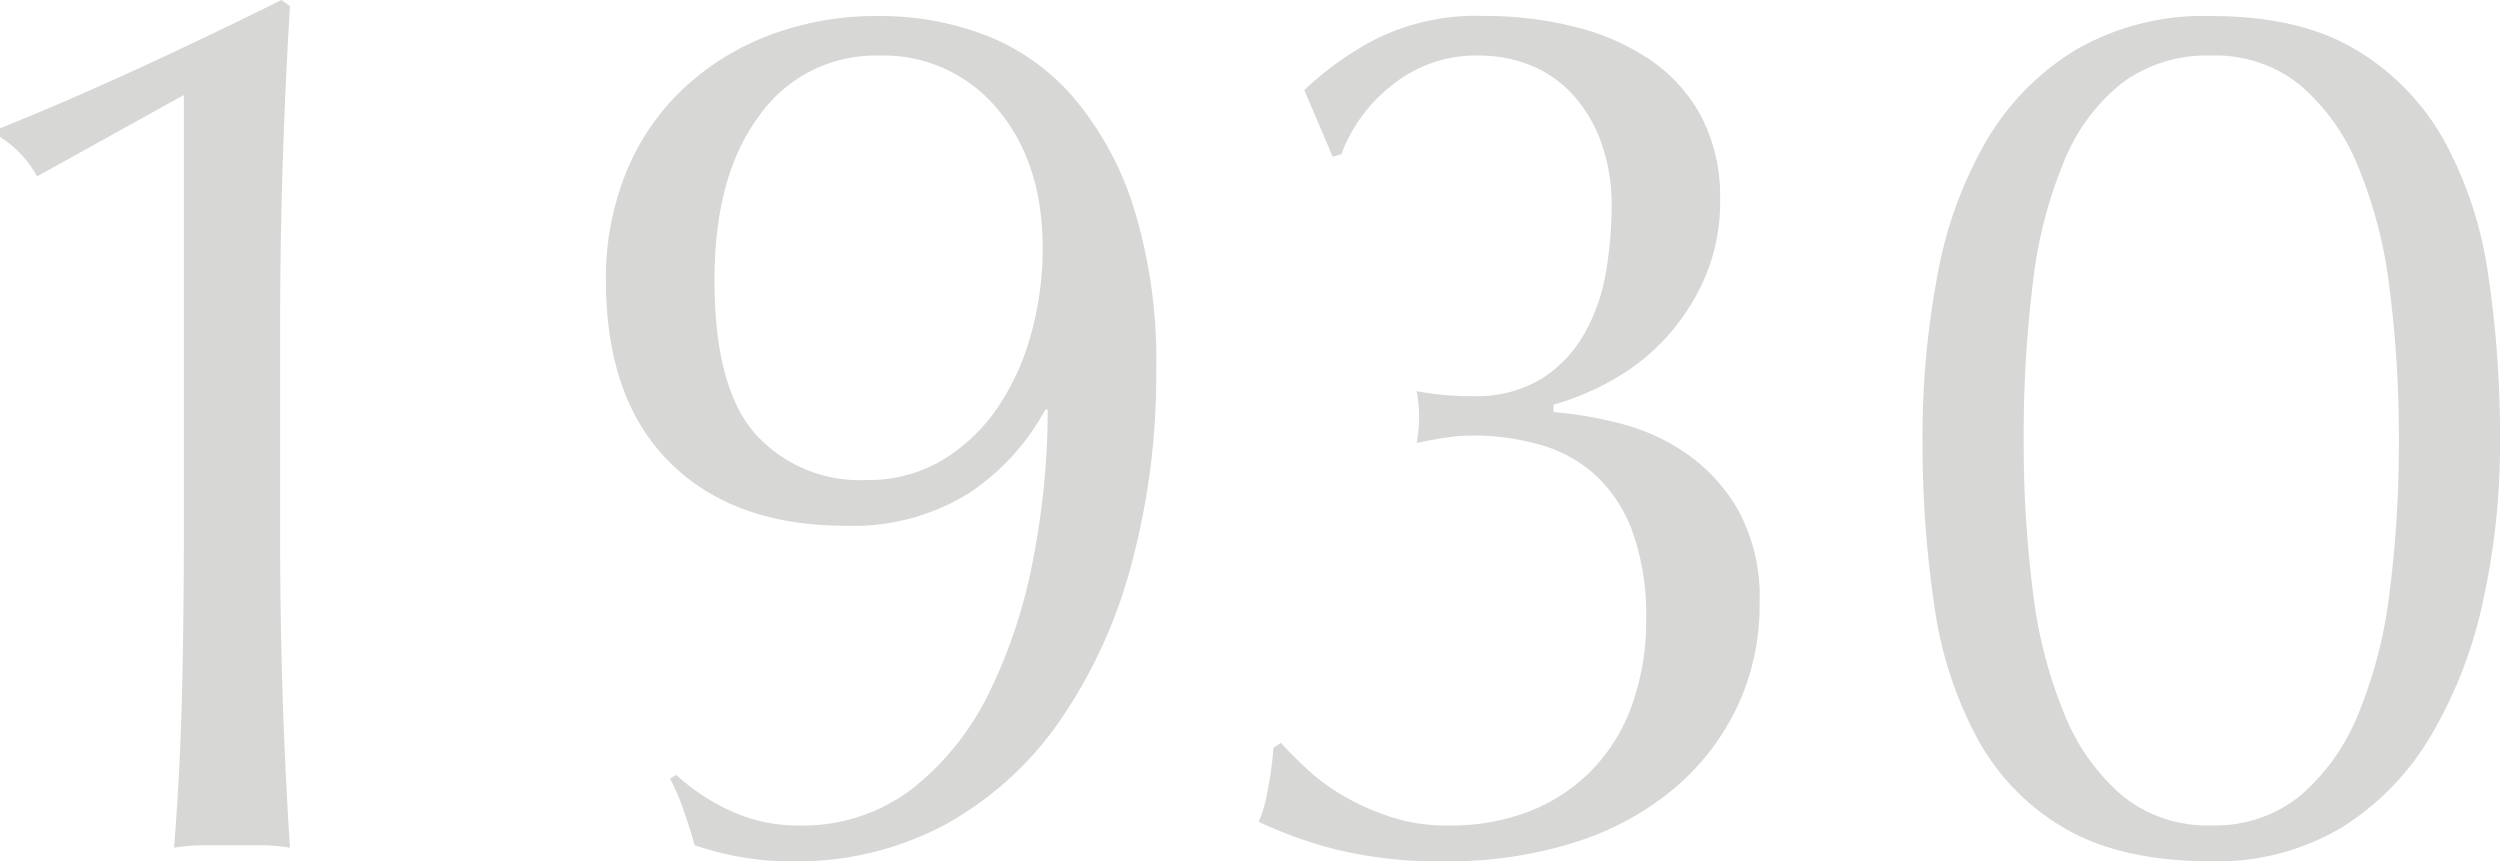
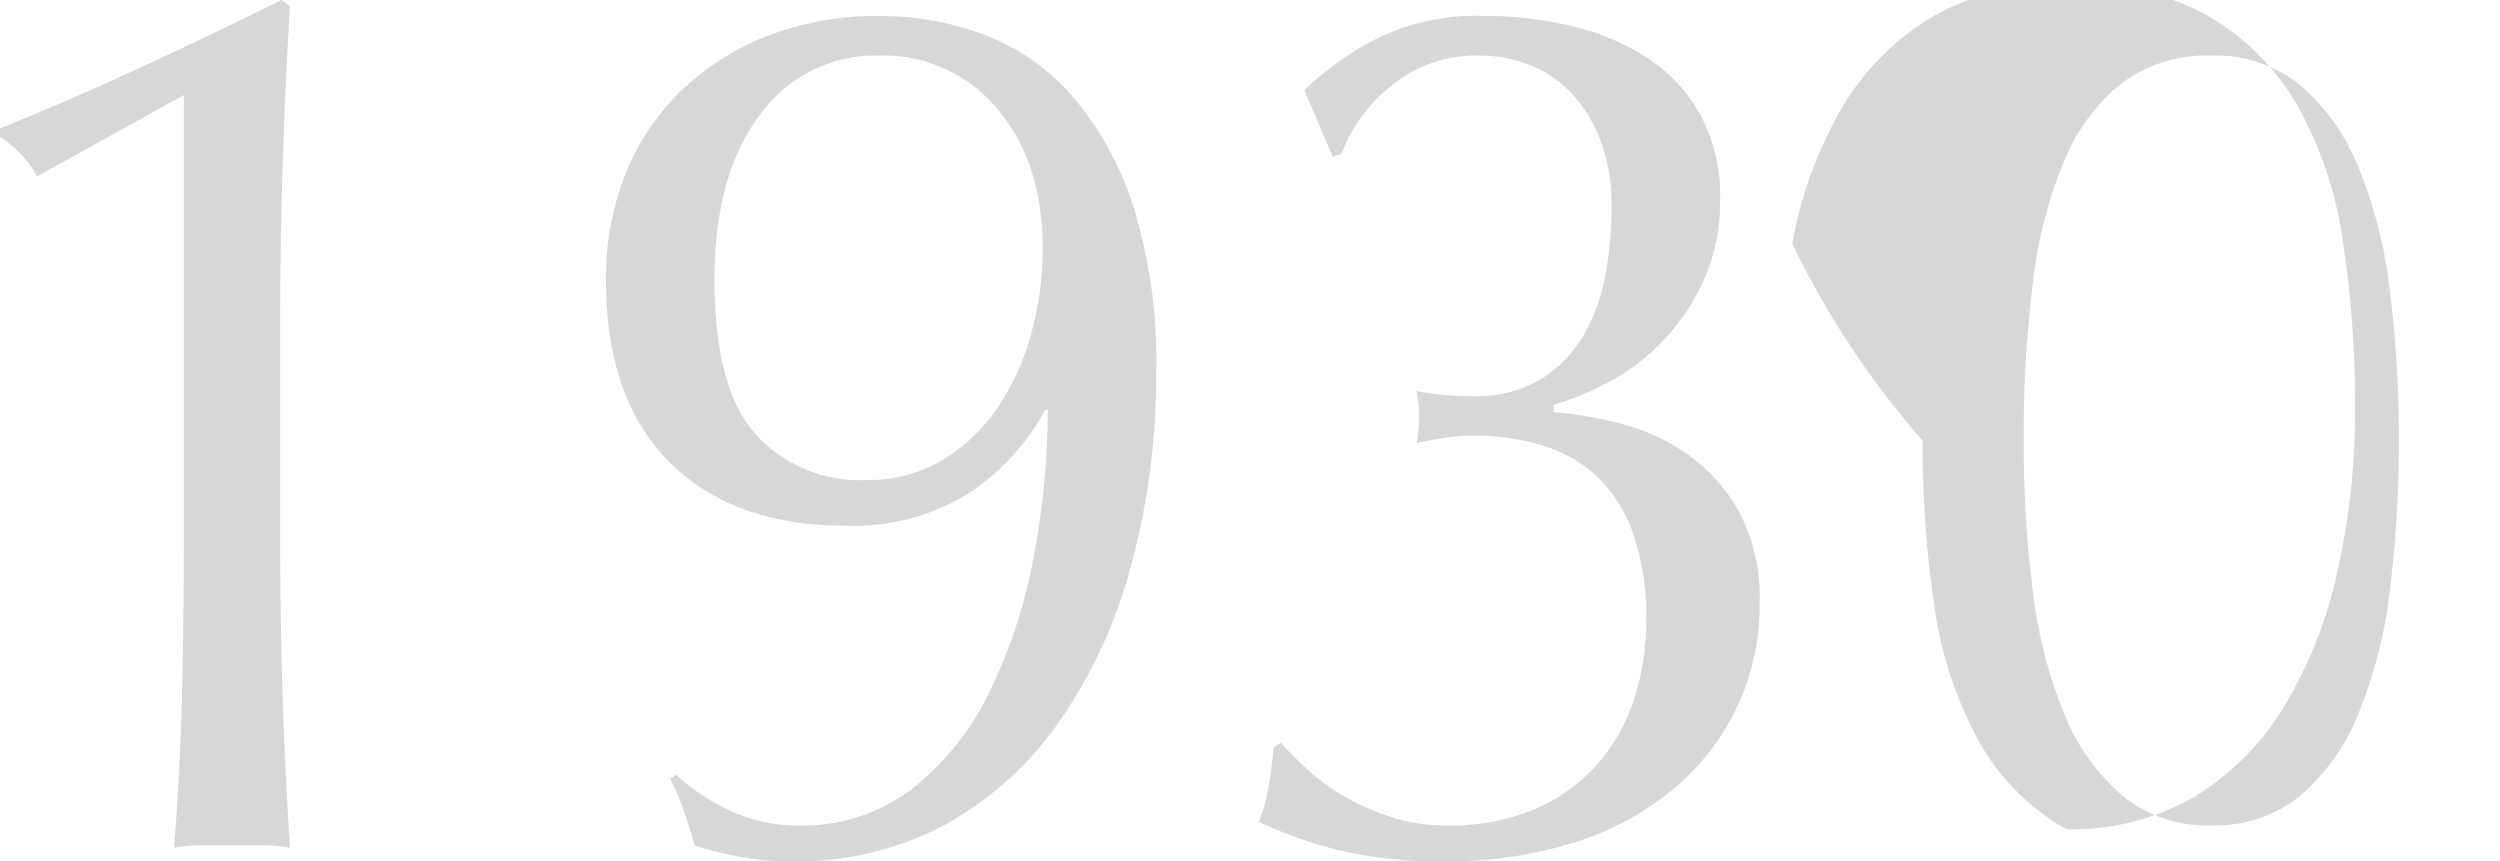
<svg xmlns="http://www.w3.org/2000/svg" width="196.522" height="67.706" viewBox="0 0 196.522 67.706">
-   <path id="パス_1329414" data-name="パス 1329414" d="M23.571-58.976v34.532q0,6.4-.145,12.513T22.8.194A13.853,13.853,0,0,1,25.075,0h4.559a13.853,13.853,0,0,1,2.28.194q-.388-5.917-.582-12.077t-.194-12.561v-16.2q0-6.4.194-12.658t.582-12.659l-.679-.485q-5.044,2.522-10.815,5.189t-11.3,4.9v.679a8.389,8.389,0,0,1,2.91,3.1ZM91.083-46.948a25.113,25.113,0,0,1-.922,6.79,19.221,19.221,0,0,1-2.667,5.82,14.014,14.014,0,0,1-4.316,4.074,11.315,11.315,0,0,1-5.966,1.552,11.032,11.032,0,0,1-8.73-3.637q-3.2-3.637-3.2-12.076,0-8.245,3.541-12.95a11.152,11.152,0,0,1,9.36-4.7,11.615,11.615,0,0,1,9.36,4.22Q91.083-53.641,91.083-46.948ZM62.274-5.529l-.485.291A17.2,17.2,0,0,1,62.9-2.619q.534,1.552.825,2.619a24.981,24.981,0,0,0,3.1.825,21.825,21.825,0,0,0,4.559.437,24.628,24.628,0,0,0,12.076-2.91A26.581,26.581,0,0,0,92.441-9.8a39.207,39.207,0,0,0,5.626-12.319,57.058,57.058,0,0,0,1.94-15.132A40.623,40.623,0,0,0,98.213-50.2a25,25,0,0,0-4.753-8.633,17.431,17.431,0,0,0-6.887-4.85,23,23,0,0,0-8.294-1.5,23.718,23.718,0,0,0-8.924,1.6,20.445,20.445,0,0,0-6.79,4.365,18.8,18.8,0,0,0-4.317,6.548,22.126,22.126,0,0,0-1.5,8.245q0,9.312,5,14.307t13.823,5a17.208,17.208,0,0,0,9.651-2.522,18.285,18.285,0,0,0,6.063-6.6h.194A61.706,61.706,0,0,1,90.355-22.6a41.043,41.043,0,0,1-3.443,10.524A21.617,21.617,0,0,1,80.85-4.462a14.159,14.159,0,0,1-8.973,2.91,12.625,12.625,0,0,1-5.141-1.067A16.568,16.568,0,0,1,62.274-5.529Zm49.373-53.835,2.231,5.238.679-.194a12.4,12.4,0,0,1,3.929-5.383,10.5,10.5,0,0,1,6.936-2.376,10.861,10.861,0,0,1,3.783.679,9.054,9.054,0,0,1,3.3,2.134,11.063,11.063,0,0,1,2.377,3.735,14.321,14.321,0,0,1,.921,5.383,30.686,30.686,0,0,1-.437,5.044,14.822,14.822,0,0,1-1.649,4.8,10.157,10.157,0,0,1-3.347,3.589,9.876,9.876,0,0,1-5.529,1.407,22.356,22.356,0,0,1-4.365-.388,9.648,9.648,0,0,1,.146,1.019q.049.533.049,1.018t-.049,1.019a9.648,9.648,0,0,1-.146,1.018q.873-.194,2.086-.388a14.466,14.466,0,0,1,2.28-.194,18.73,18.73,0,0,1,5.529.776,10.8,10.8,0,0,1,4.317,2.473,11.481,11.481,0,0,1,2.813,4.462,19.6,19.6,0,0,1,1.019,6.742,19.6,19.6,0,0,1-1.067,6.6,14.225,14.225,0,0,1-3.1,5.141,13.939,13.939,0,0,1-4.9,3.3A17.263,17.263,0,0,1,122.9-1.552a14.212,14.212,0,0,1-4.316-.631,18.944,18.944,0,0,1-3.686-1.6,16.156,16.156,0,0,1-2.958-2.134q-1.261-1.164-2.134-2.134l-.582.388a27.481,27.481,0,0,1-.437,3.25,10.7,10.7,0,0,1-.728,2.57A34.3,34.3,0,0,0,114.169.34a33.936,33.936,0,0,0,8.536.922A33.058,33.058,0,0,0,132.793-.194,22.854,22.854,0,0,0,140.6-4.365a19.124,19.124,0,0,0,5.044-6.451,18.676,18.676,0,0,0,1.794-8.2,14.385,14.385,0,0,0-1.6-7.178,13.621,13.621,0,0,0-4.026-4.51,16.1,16.1,0,0,0-5.238-2.425,30.8,30.8,0,0,0-5.335-.922v-.582a21.079,21.079,0,0,0,4.462-1.843,16.933,16.933,0,0,0,4.219-3.25,17.15,17.15,0,0,0,3.152-4.753,14.913,14.913,0,0,0,1.261-6.257,13.585,13.585,0,0,0-1.455-6.5,12.569,12.569,0,0,0-3.977-4.462,18.3,18.3,0,0,0-5.917-2.619,28.723,28.723,0,0,0-7.178-.873,17.733,17.733,0,0,0-8.778,1.94A24.947,24.947,0,0,0,111.647-59.364Zm48.6,27.548a86.241,86.241,0,0,0,.921,12.949,31.065,31.065,0,0,0,3.443,10.573,18.125,18.125,0,0,0,6.936,7.032q4.414,2.522,11.4,2.522a19.1,19.1,0,0,0,10.185-2.619,21.062,21.062,0,0,0,7.033-7.178,35.2,35.2,0,0,0,4.122-10.573,57.558,57.558,0,0,0,1.358-12.707,86.241,86.241,0,0,0-.921-12.949,31.065,31.065,0,0,0-3.444-10.573,19.192,19.192,0,0,0-6.936-7.178q-4.414-2.667-11.4-2.667a20.1,20.1,0,0,0-10.67,2.667,20.489,20.489,0,0,0-7.033,7.178,32.742,32.742,0,0,0-3.831,10.573A68.644,68.644,0,0,0,160.244-31.816Zm7.954,0a96.973,96.973,0,0,1,.727-12.464,35.135,35.135,0,0,1,2.474-9.555,15.051,15.051,0,0,1,4.559-6.111,11.221,11.221,0,0,1,6.984-2.134,10.588,10.588,0,0,1,6.984,2.328,16.6,16.6,0,0,1,4.559,6.4,36.488,36.488,0,0,1,2.473,9.6,91.66,91.66,0,0,1,.728,11.931,91.66,91.66,0,0,1-.728,11.931,36.488,36.488,0,0,1-2.473,9.6,16.6,16.6,0,0,1-4.559,6.4,10.588,10.588,0,0,1-6.984,2.328,10.588,10.588,0,0,1-6.984-2.328,16.6,16.6,0,0,1-4.559-6.4,36.488,36.488,0,0,1-2.474-9.6A91.66,91.66,0,0,1,168.2-31.816Z" transform="translate(-9.118 66.445)" fill="#393835" opacity="0.2" />
+   <path id="パス_1329414" data-name="パス 1329414" d="M23.571-58.976v34.532q0,6.4-.145,12.513T22.8.194A13.853,13.853,0,0,1,25.075,0h4.559a13.853,13.853,0,0,1,2.28.194q-.388-5.917-.582-12.077t-.194-12.561v-16.2q0-6.4.194-12.658t.582-12.659l-.679-.485q-5.044,2.522-10.815,5.189t-11.3,4.9v.679a8.389,8.389,0,0,1,2.91,3.1ZM91.083-46.948a25.113,25.113,0,0,1-.922,6.79,19.221,19.221,0,0,1-2.667,5.82,14.014,14.014,0,0,1-4.316,4.074,11.315,11.315,0,0,1-5.966,1.552,11.032,11.032,0,0,1-8.73-3.637q-3.2-3.637-3.2-12.076,0-8.245,3.541-12.95a11.152,11.152,0,0,1,9.36-4.7,11.615,11.615,0,0,1,9.36,4.22Q91.083-53.641,91.083-46.948ZM62.274-5.529l-.485.291A17.2,17.2,0,0,1,62.9-2.619q.534,1.552.825,2.619a24.981,24.981,0,0,0,3.1.825,21.825,21.825,0,0,0,4.559.437,24.628,24.628,0,0,0,12.076-2.91A26.581,26.581,0,0,0,92.441-9.8a39.207,39.207,0,0,0,5.626-12.319,57.058,57.058,0,0,0,1.94-15.132A40.623,40.623,0,0,0,98.213-50.2a25,25,0,0,0-4.753-8.633,17.431,17.431,0,0,0-6.887-4.85,23,23,0,0,0-8.294-1.5,23.718,23.718,0,0,0-8.924,1.6,20.445,20.445,0,0,0-6.79,4.365,18.8,18.8,0,0,0-4.317,6.548,22.126,22.126,0,0,0-1.5,8.245q0,9.312,5,14.307t13.823,5a17.208,17.208,0,0,0,9.651-2.522,18.285,18.285,0,0,0,6.063-6.6h.194A61.706,61.706,0,0,1,90.355-22.6a41.043,41.043,0,0,1-3.443,10.524A21.617,21.617,0,0,1,80.85-4.462a14.159,14.159,0,0,1-8.973,2.91,12.625,12.625,0,0,1-5.141-1.067A16.568,16.568,0,0,1,62.274-5.529Zm49.373-53.835,2.231,5.238.679-.194a12.4,12.4,0,0,1,3.929-5.383,10.5,10.5,0,0,1,6.936-2.376,10.861,10.861,0,0,1,3.783.679,9.054,9.054,0,0,1,3.3,2.134,11.063,11.063,0,0,1,2.377,3.735,14.321,14.321,0,0,1,.921,5.383,30.686,30.686,0,0,1-.437,5.044,14.822,14.822,0,0,1-1.649,4.8,10.157,10.157,0,0,1-3.347,3.589,9.876,9.876,0,0,1-5.529,1.407,22.356,22.356,0,0,1-4.365-.388,9.648,9.648,0,0,1,.146,1.019q.049.533.049,1.018t-.049,1.019a9.648,9.648,0,0,1-.146,1.018q.873-.194,2.086-.388a14.466,14.466,0,0,1,2.28-.194,18.73,18.73,0,0,1,5.529.776,10.8,10.8,0,0,1,4.317,2.473,11.481,11.481,0,0,1,2.813,4.462,19.6,19.6,0,0,1,1.019,6.742,19.6,19.6,0,0,1-1.067,6.6,14.225,14.225,0,0,1-3.1,5.141,13.939,13.939,0,0,1-4.9,3.3A17.263,17.263,0,0,1,122.9-1.552a14.212,14.212,0,0,1-4.316-.631,18.944,18.944,0,0,1-3.686-1.6,16.156,16.156,0,0,1-2.958-2.134q-1.261-1.164-2.134-2.134l-.582.388a27.481,27.481,0,0,1-.437,3.25,10.7,10.7,0,0,1-.728,2.57A34.3,34.3,0,0,0,114.169.34a33.936,33.936,0,0,0,8.536.922A33.058,33.058,0,0,0,132.793-.194,22.854,22.854,0,0,0,140.6-4.365a19.124,19.124,0,0,0,5.044-6.451,18.676,18.676,0,0,0,1.794-8.2,14.385,14.385,0,0,0-1.6-7.178,13.621,13.621,0,0,0-4.026-4.51,16.1,16.1,0,0,0-5.238-2.425,30.8,30.8,0,0,0-5.335-.922v-.582a21.079,21.079,0,0,0,4.462-1.843,16.933,16.933,0,0,0,4.219-3.25,17.15,17.15,0,0,0,3.152-4.753,14.913,14.913,0,0,0,1.261-6.257,13.585,13.585,0,0,0-1.455-6.5,12.569,12.569,0,0,0-3.977-4.462,18.3,18.3,0,0,0-5.917-2.619,28.723,28.723,0,0,0-7.178-.873,17.733,17.733,0,0,0-8.778,1.94A24.947,24.947,0,0,0,111.647-59.364Zm48.6,27.548a86.241,86.241,0,0,0,.921,12.949,31.065,31.065,0,0,0,3.443,10.573,18.125,18.125,0,0,0,6.936,7.032a19.1,19.1,0,0,0,10.185-2.619,21.062,21.062,0,0,0,7.033-7.178,35.2,35.2,0,0,0,4.122-10.573,57.558,57.558,0,0,0,1.358-12.707,86.241,86.241,0,0,0-.921-12.949,31.065,31.065,0,0,0-3.444-10.573,19.192,19.192,0,0,0-6.936-7.178q-4.414-2.667-11.4-2.667a20.1,20.1,0,0,0-10.67,2.667,20.489,20.489,0,0,0-7.033,7.178,32.742,32.742,0,0,0-3.831,10.573A68.644,68.644,0,0,0,160.244-31.816Zm7.954,0a96.973,96.973,0,0,1,.727-12.464,35.135,35.135,0,0,1,2.474-9.555,15.051,15.051,0,0,1,4.559-6.111,11.221,11.221,0,0,1,6.984-2.134,10.588,10.588,0,0,1,6.984,2.328,16.6,16.6,0,0,1,4.559,6.4,36.488,36.488,0,0,1,2.473,9.6,91.66,91.66,0,0,1,.728,11.931,91.66,91.66,0,0,1-.728,11.931,36.488,36.488,0,0,1-2.473,9.6,16.6,16.6,0,0,1-4.559,6.4,10.588,10.588,0,0,1-6.984,2.328,10.588,10.588,0,0,1-6.984-2.328,16.6,16.6,0,0,1-4.559-6.4,36.488,36.488,0,0,1-2.474-9.6A91.66,91.66,0,0,1,168.2-31.816Z" transform="translate(-9.118 66.445)" fill="#393835" opacity="0.2" />
</svg>